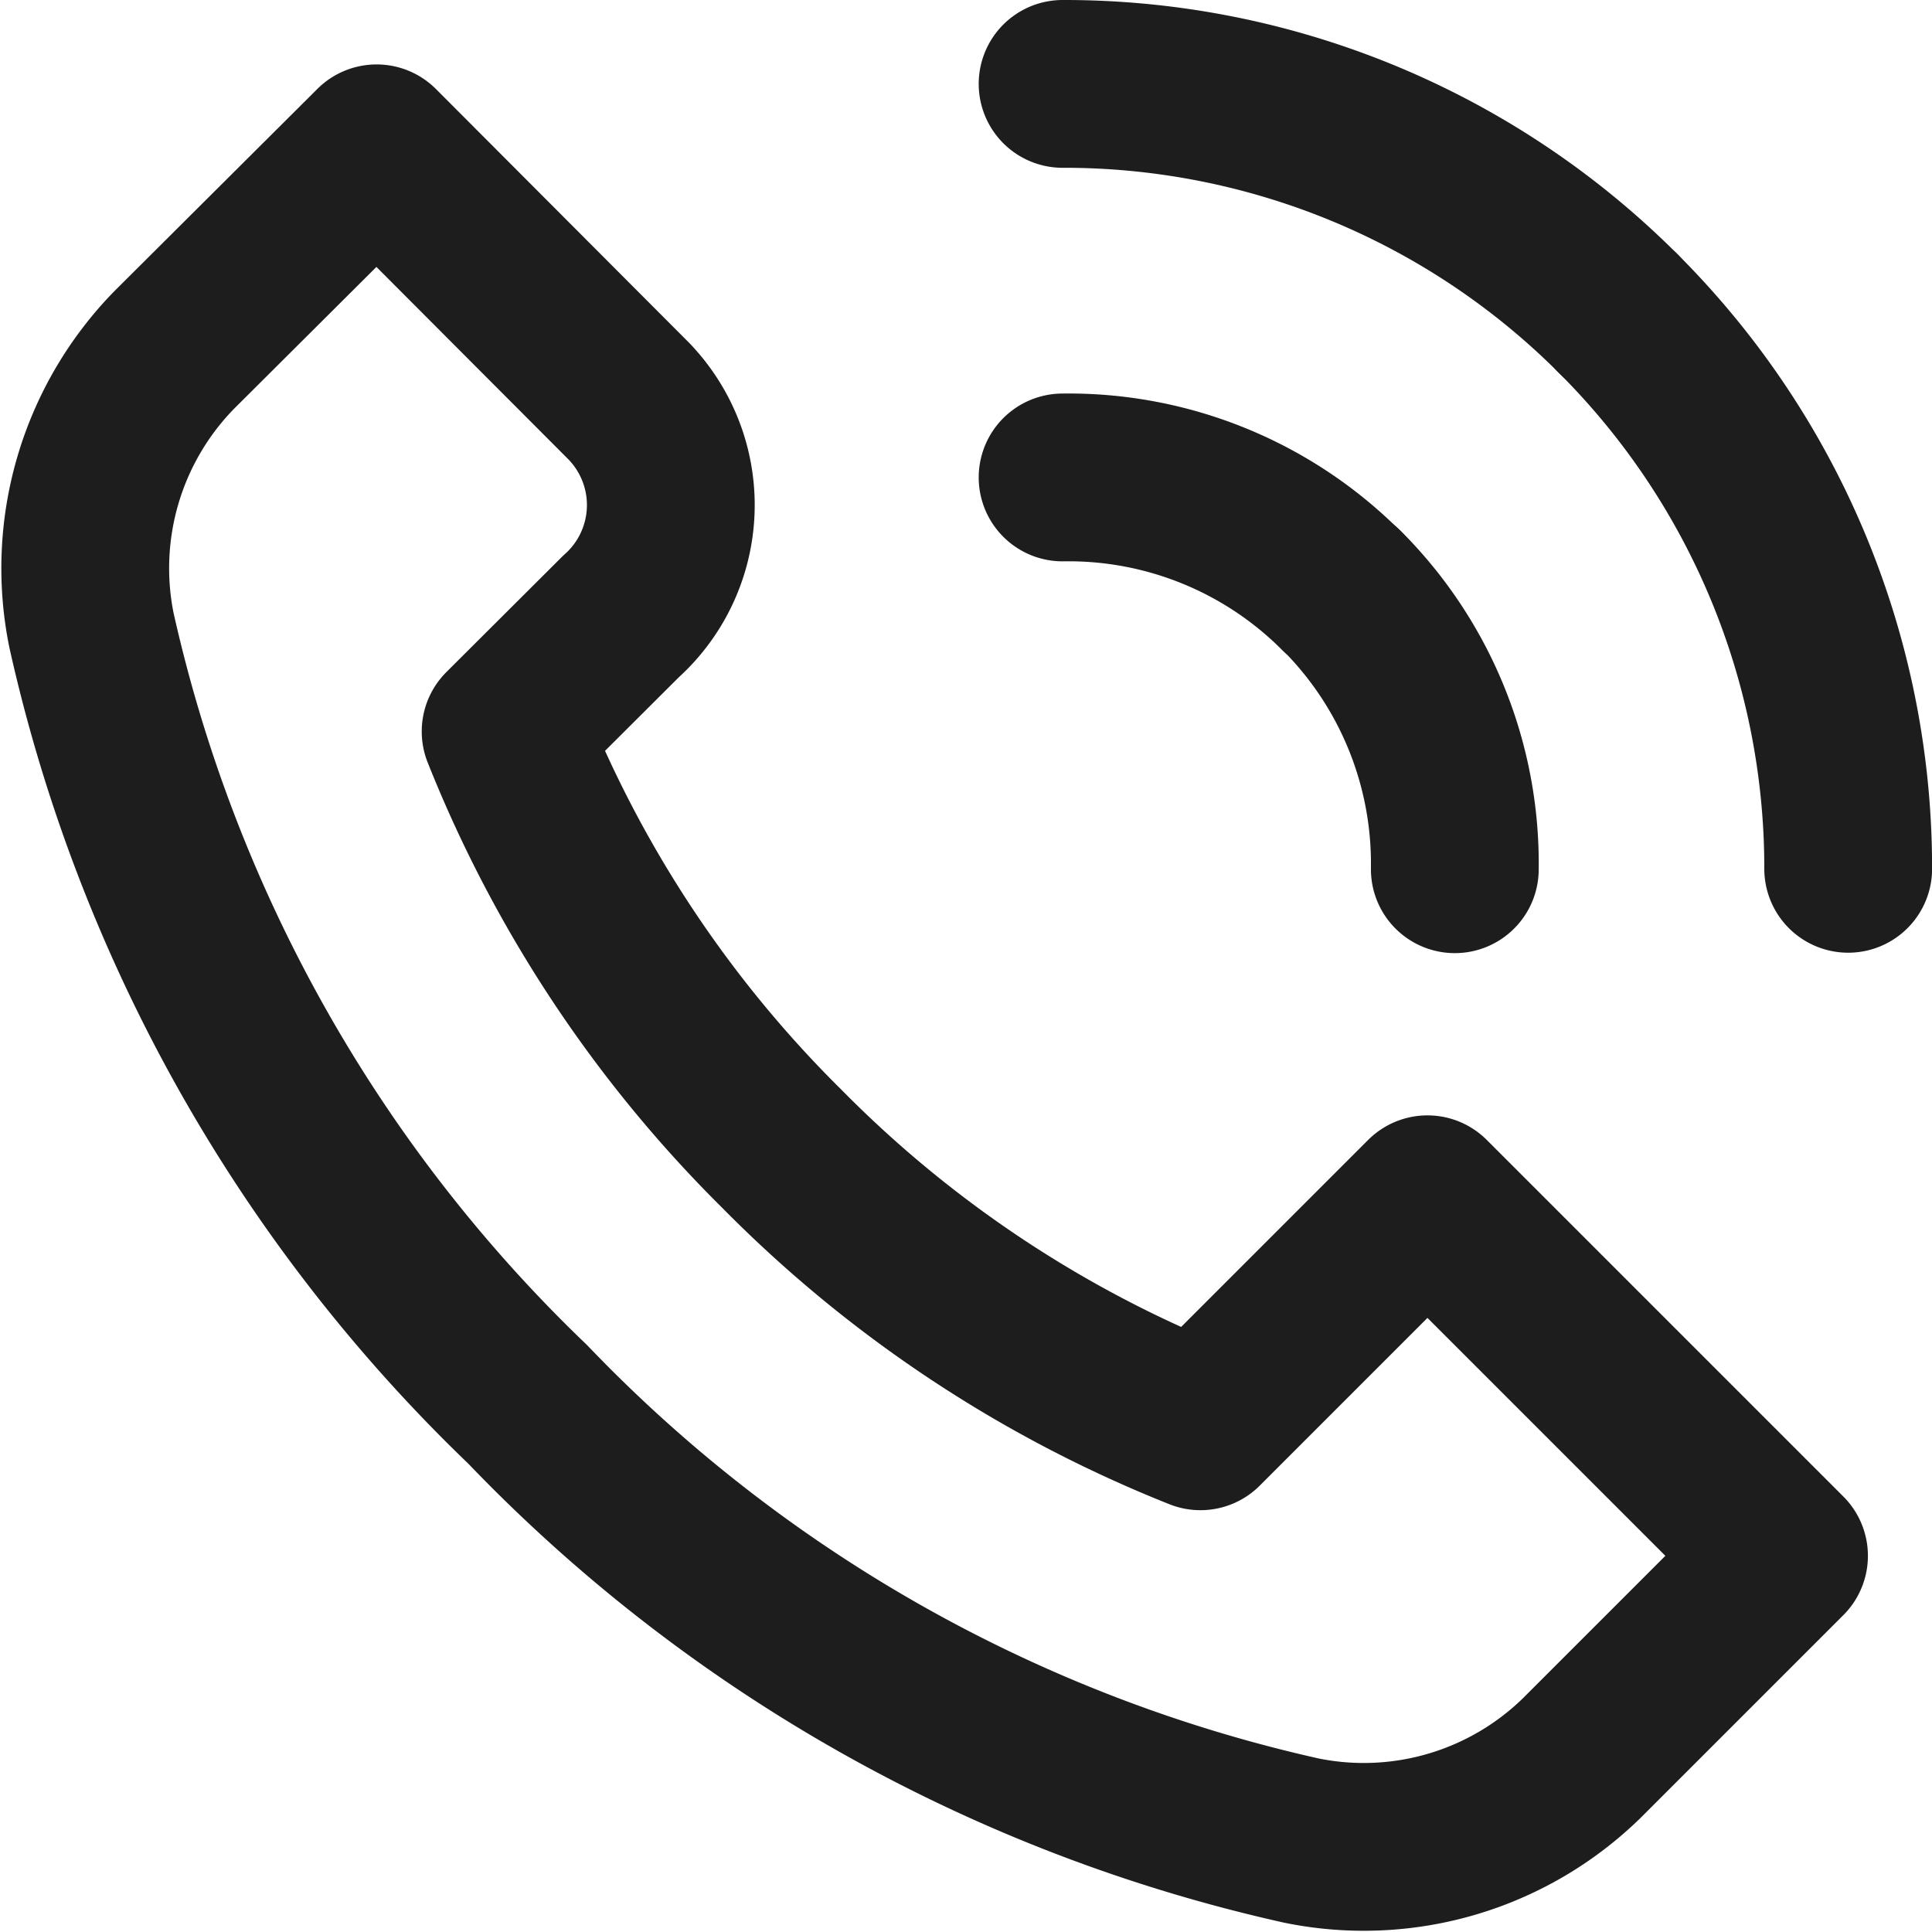
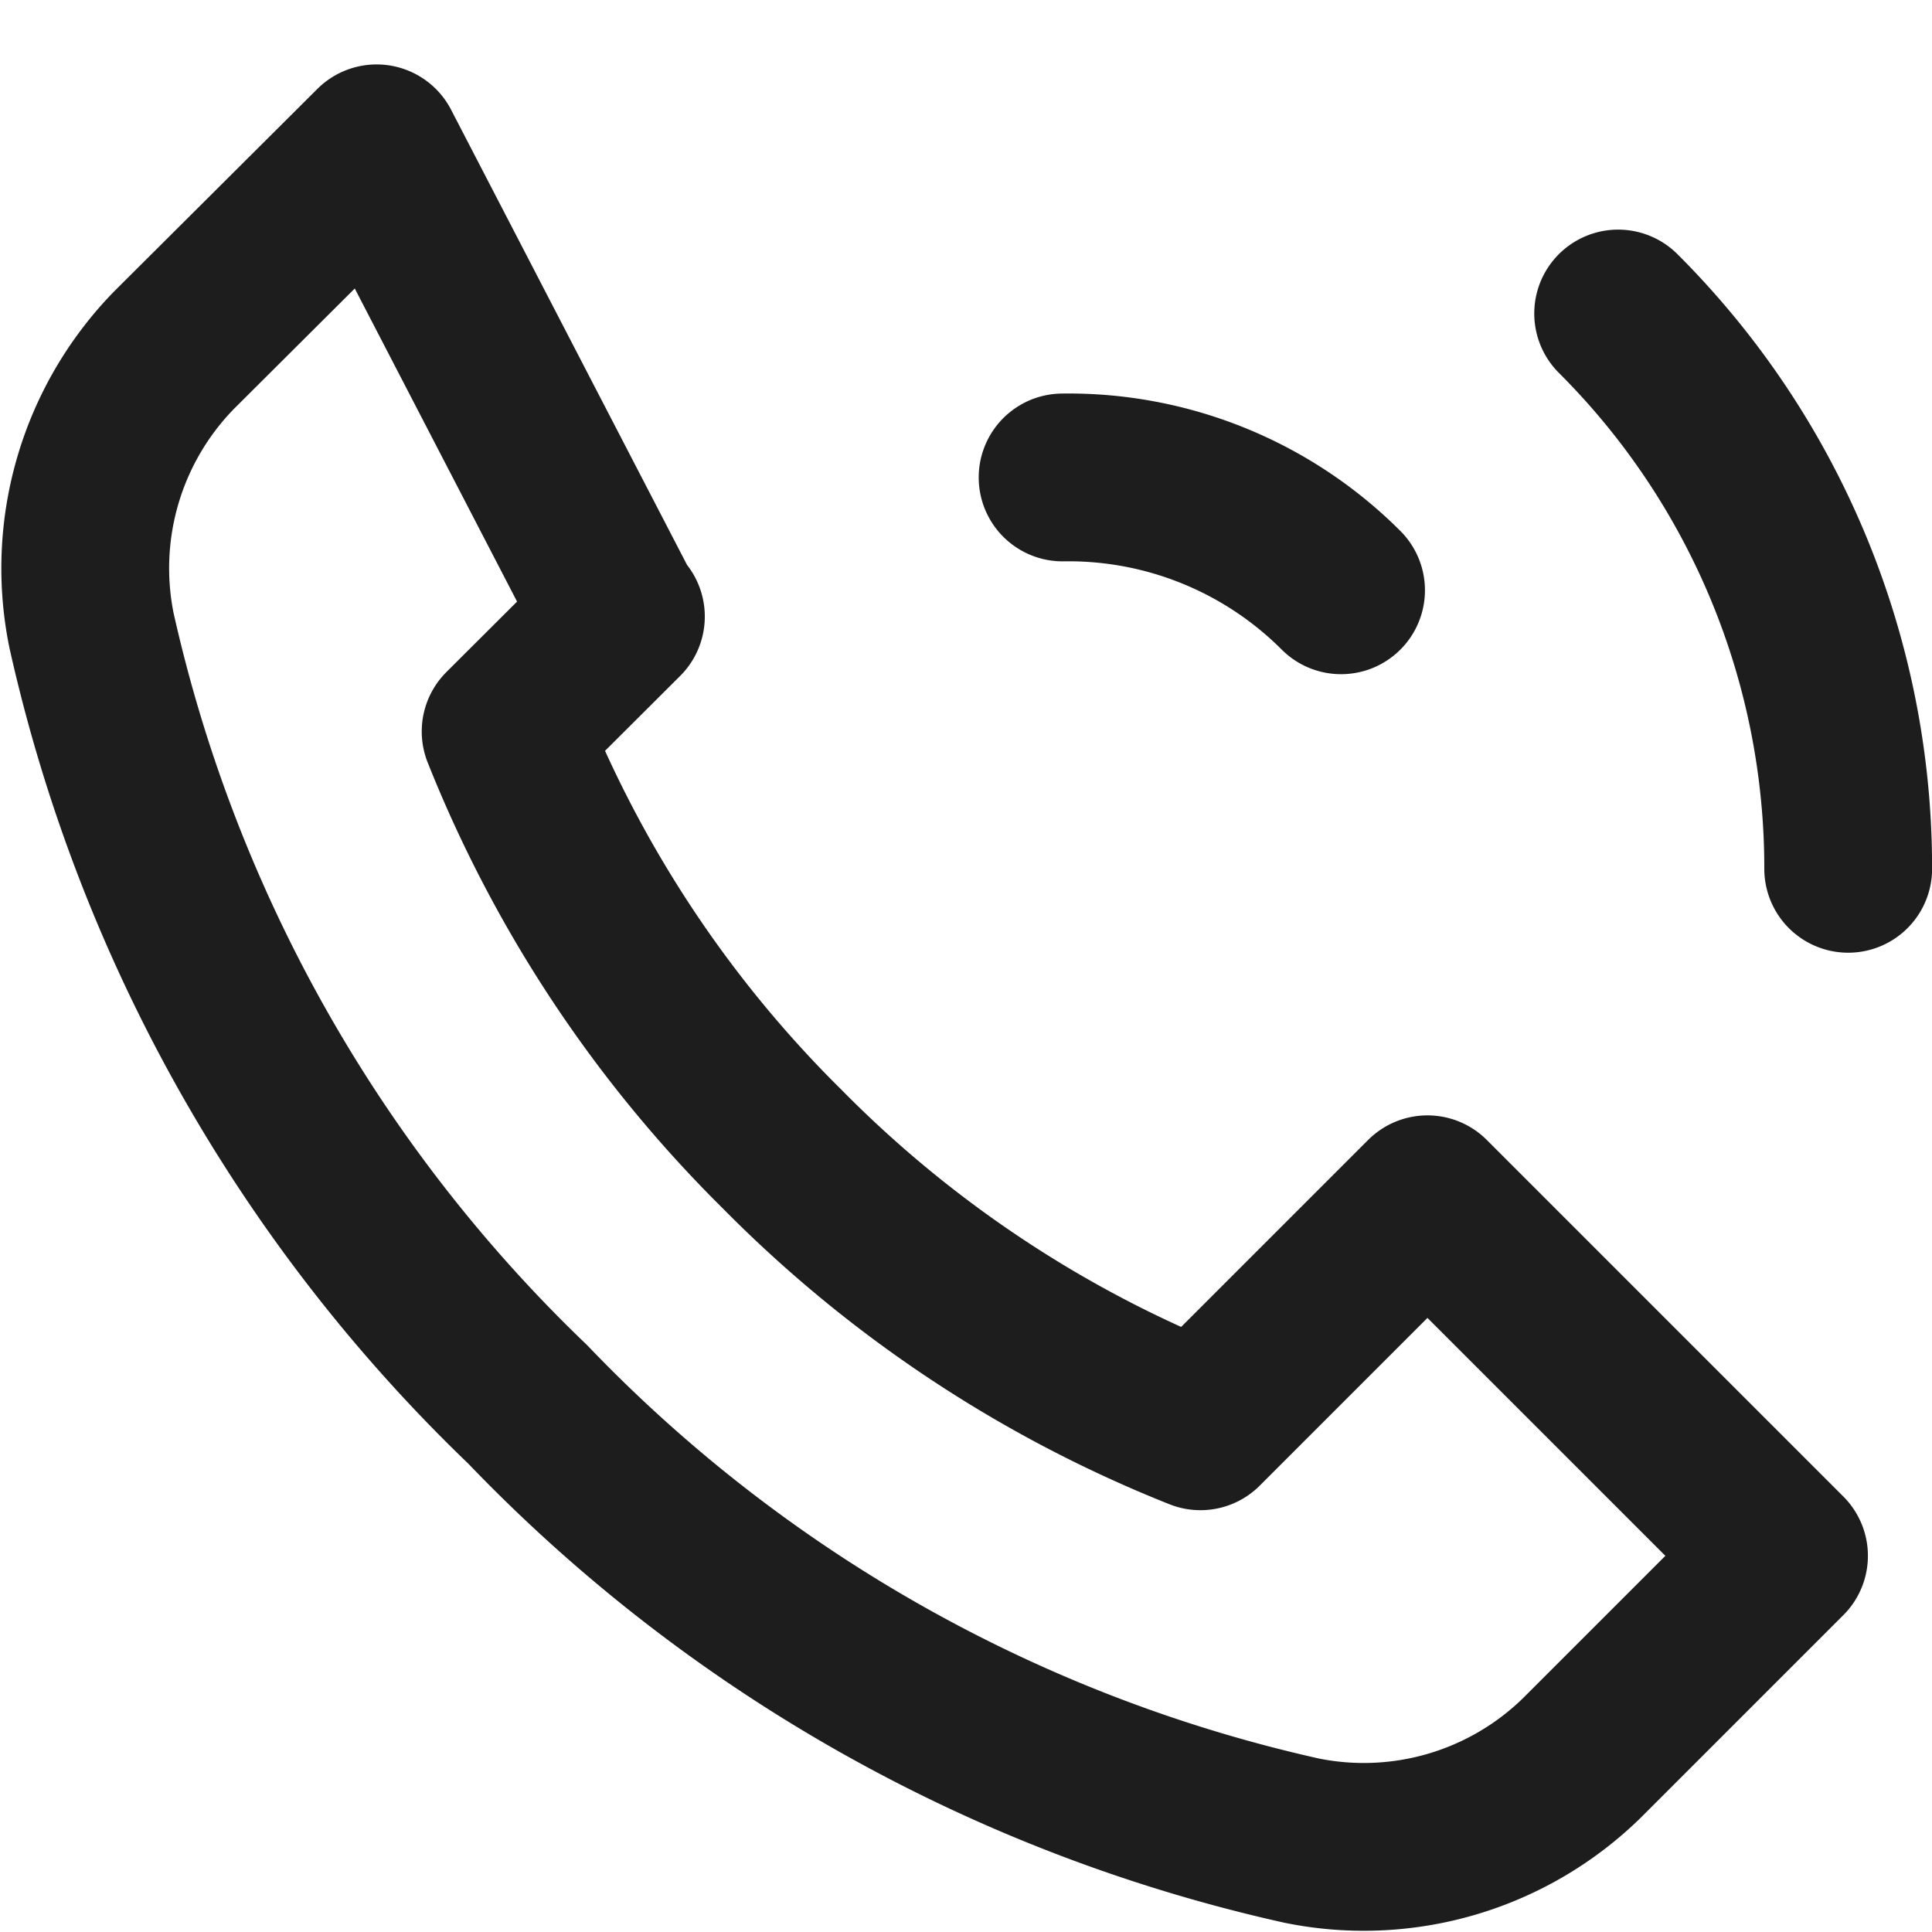
<svg xmlns="http://www.w3.org/2000/svg" width="23.029" height="23.028" viewBox="0 0 23.029 23.028">
  <g id="Group_18347" data-name="Group 18347" transform="translate(0.505 0.489)">
    <g id="Group_18335" data-name="Group 18335" transform="translate(0.511 0.511)">
-       <path id="Path_36512" data-name="Path 36512" d="M20.749,17.936l-4.25-4.25-2.706,2.706a14.559,14.559,0,0,1-4.982-3.3,14.59,14.59,0,0,1-3.3-4.982L6.885,6.74a1.782,1.782,0,0,0,.143-2.515c-.014-.016-.029-.033-.044-.048L3.973,1.159l-2.409,2.4a3.721,3.721,0,0,0-.99,3.343,18.311,18.311,0,0,0,5.2,9.229A18.289,18.289,0,0,0,15,21.331a3.718,3.718,0,0,0,3.343-.989Z" transform="translate(-0.5 -0.391)" fill="none" stroke="#1d1d1d" stroke-linecap="round" stroke-linejoin="round" stroke-miterlimit="10" stroke-width="2" />
+       <path id="Path_36512" data-name="Path 36512" d="M20.749,17.936l-4.25-4.25-2.706,2.706a14.559,14.559,0,0,1-4.982-3.3,14.59,14.59,0,0,1-3.3-4.982L6.885,6.74c-.014-.016-.029-.033-.044-.048L3.973,1.159l-2.409,2.4a3.721,3.721,0,0,0-.99,3.343,18.311,18.311,0,0,0,5.2,9.229A18.289,18.289,0,0,0,15,21.331a3.718,3.718,0,0,0,3.343-.989Z" transform="translate(-0.5 -0.391)" fill="none" stroke="#1d1d1d" stroke-linecap="round" stroke-linejoin="round" stroke-miterlimit="10" stroke-width="2" />
      <path id="Path_36513" data-name="Path 36513" d="M10.5,4.527a4.592,4.592,0,0,1,3.319,1.345" transform="translate(1.15 0.164)" fill="none" stroke="#1d1d1d" stroke-linecap="round" stroke-miterlimit="10" stroke-width="2" />
-       <path id="Path_36514" data-name="Path 36514" d="M17.122,3.237A9.33,9.33,0,0,0,10.5.5" transform="translate(1.15 -0.5)" fill="none" stroke="#1d1d1d" stroke-linecap="round" stroke-miterlimit="10" stroke-width="2" />
-       <path id="Path_36515" data-name="Path 36515" d="M14.705,9.007a4.6,4.6,0,0,0-1.351-3.325" transform="translate(1.62 0.354)" fill="none" stroke="#1d1d1d" stroke-linecap="round" stroke-miterlimit="10" stroke-width="2" />
      <path id="Path_36516" data-name="Path 36516" d="M16.185,2.85a9.331,9.331,0,0,1,2.742,6.619" transform="translate(2.087 -0.113)" fill="none" stroke="#1d1d1d" stroke-linecap="round" stroke-miterlimit="10" stroke-width="2" />
    </g>
  </g>
</svg>